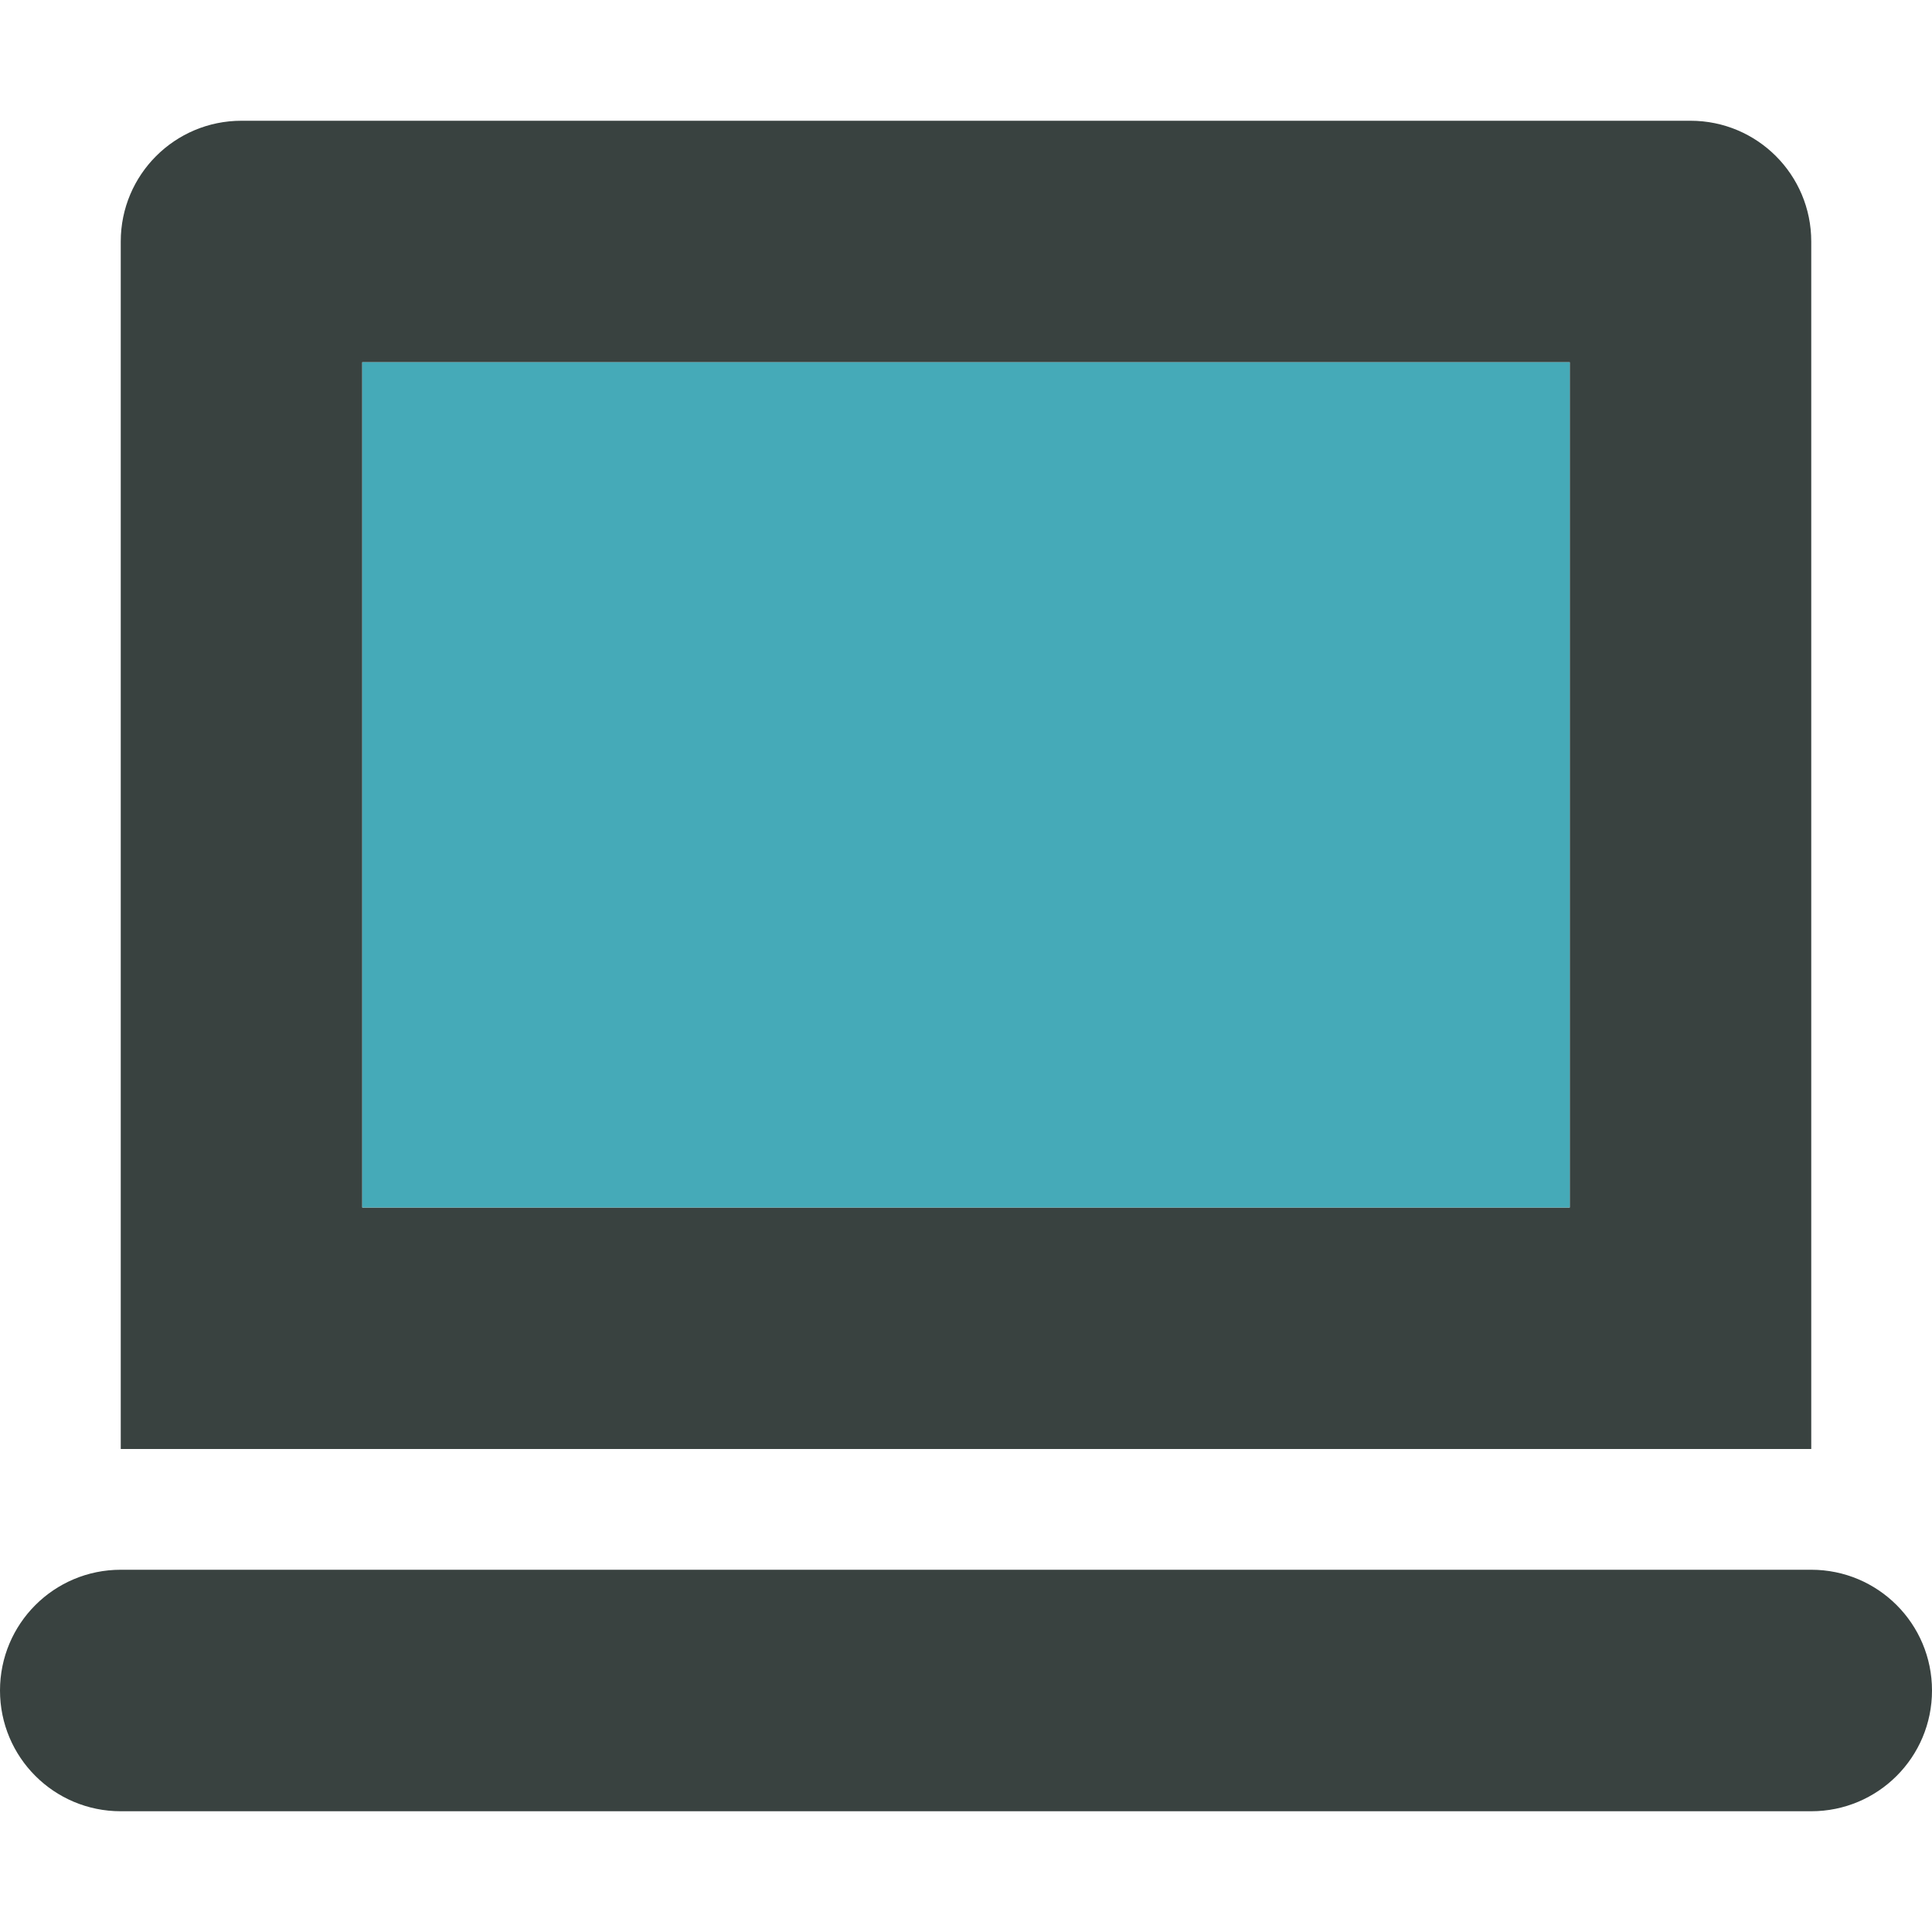
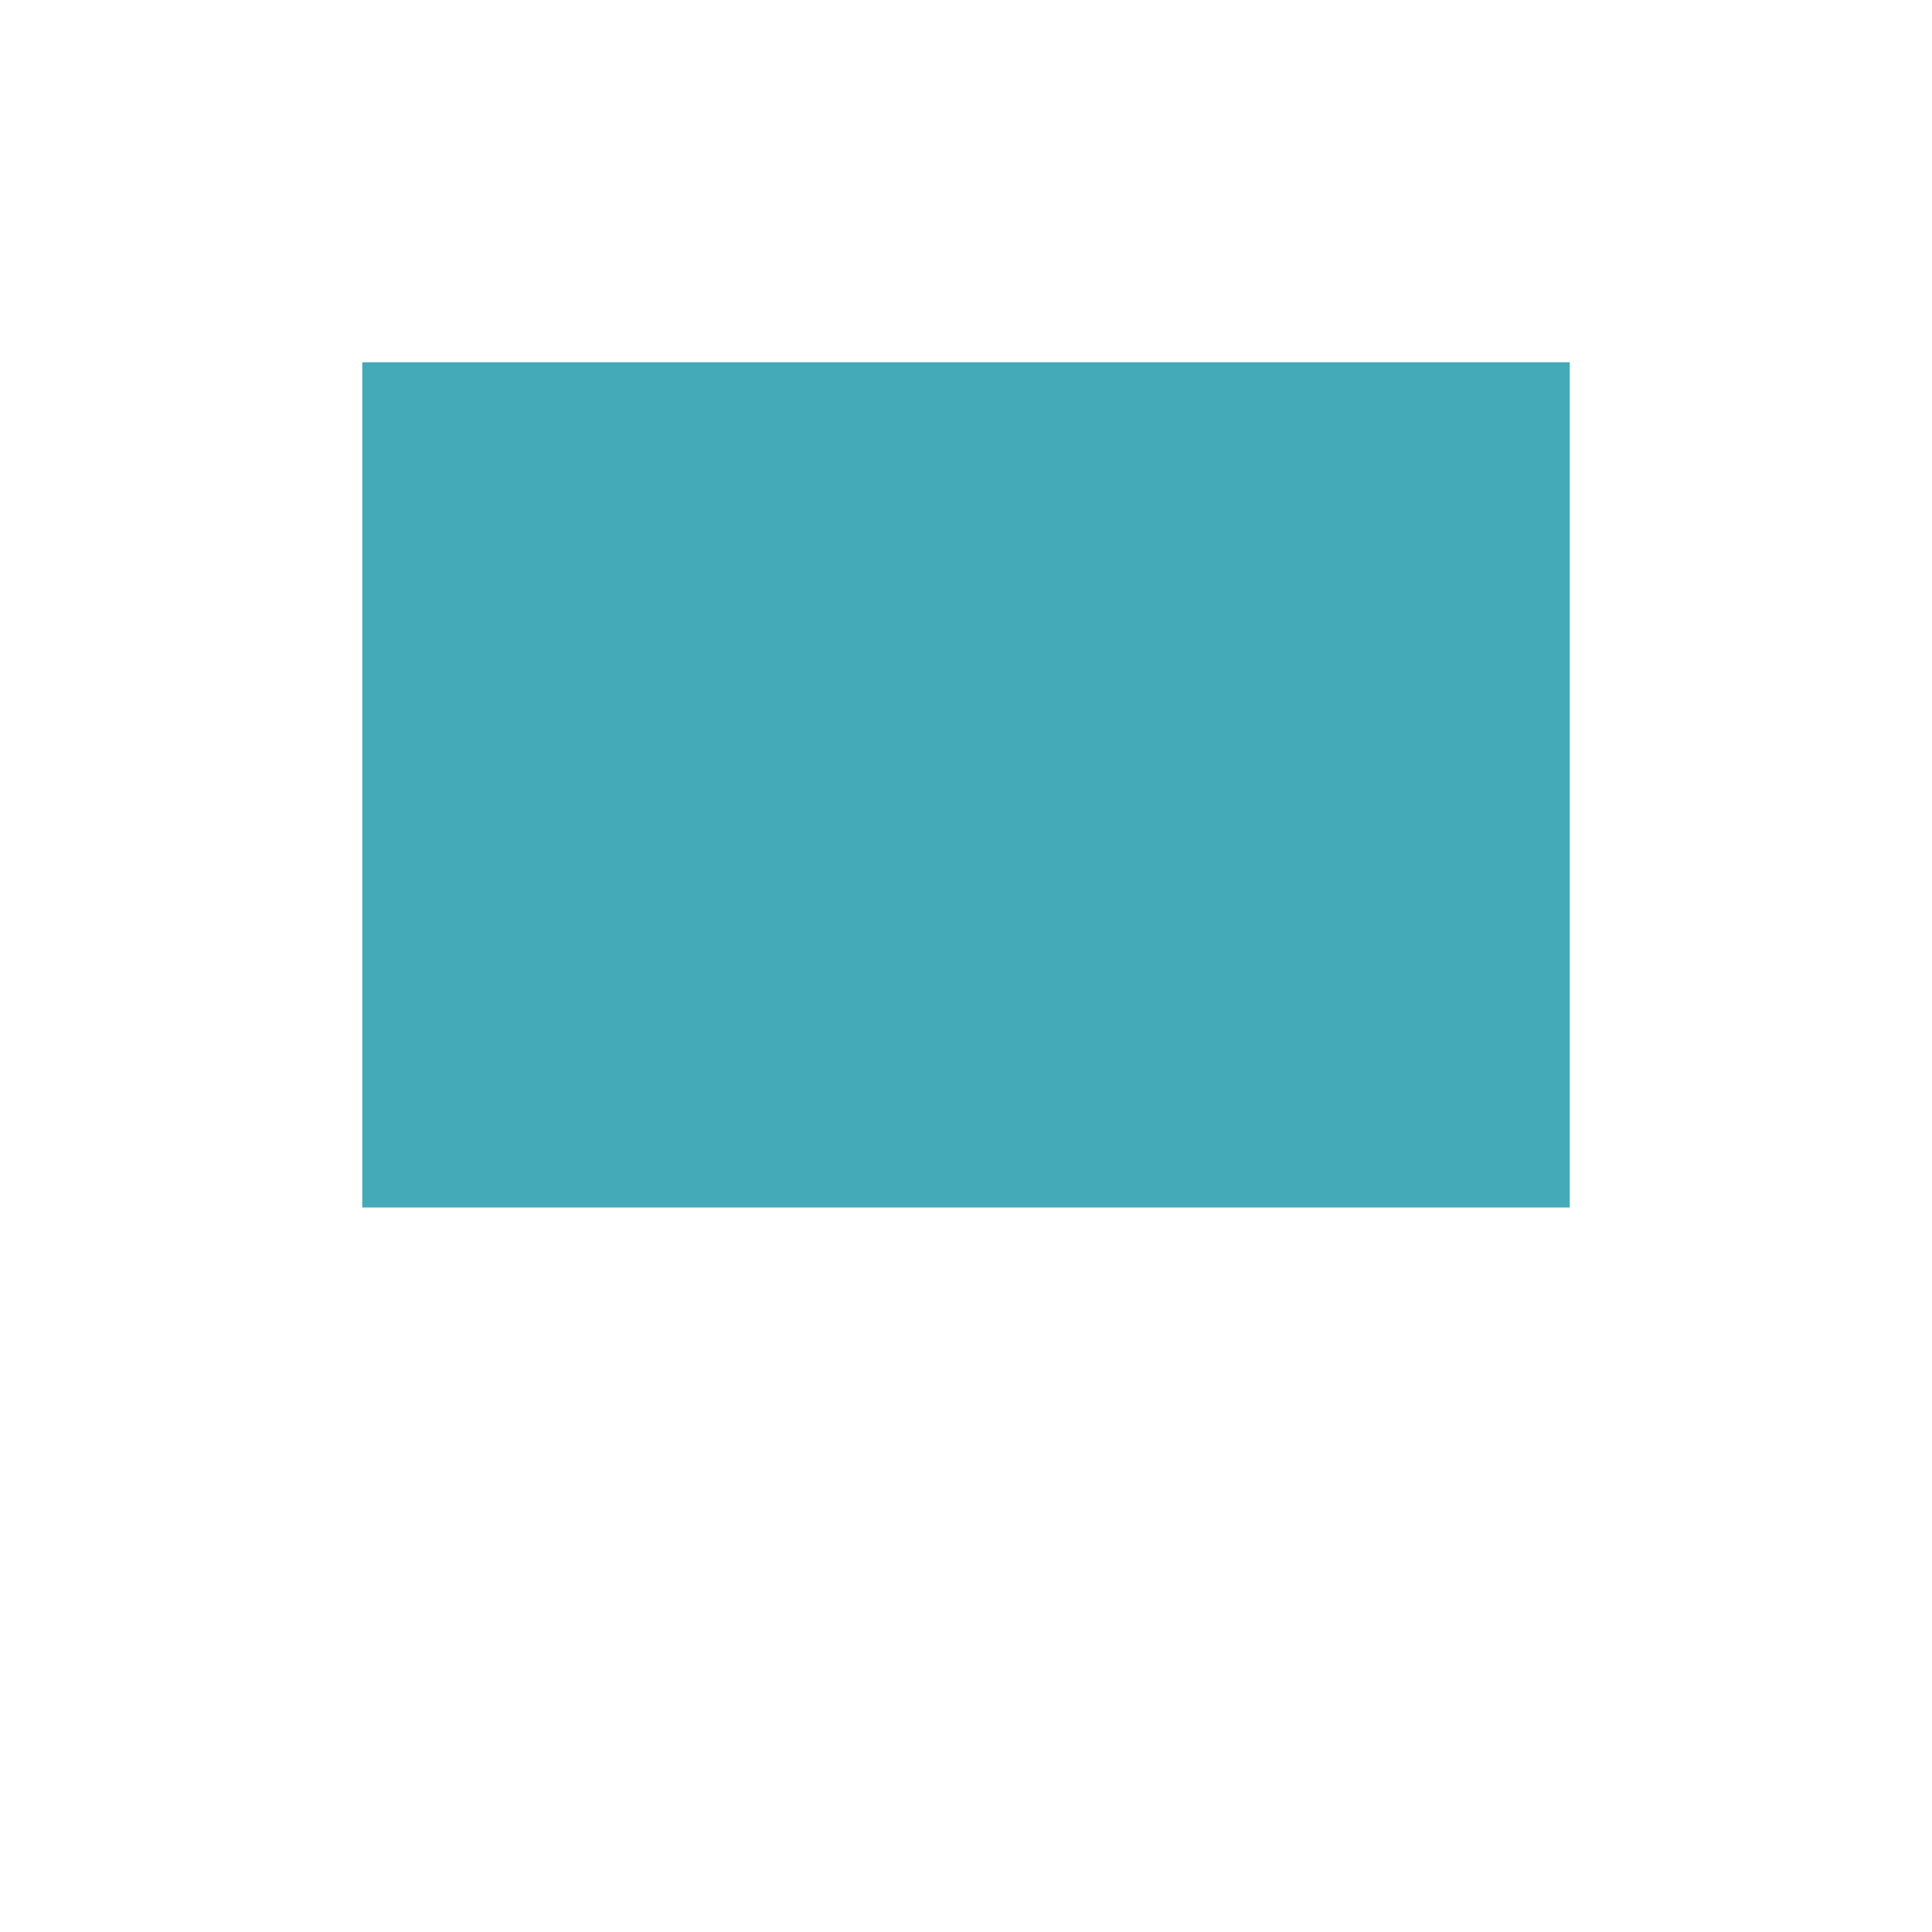
<svg xmlns="http://www.w3.org/2000/svg" version="1.0" width="800" height="800" viewBox="0 0 64 64" xml:space="preserve">
-   <path fill="#394240" d="M60 52H4c-2.211 0-4 1.789-4 4s1.789 4 4 4h56c2.211 0 4-1.789 4-4s-1.789-4-4-4zM56 4H8C5.789 4 4 5.789 4 8v40h56V8c0-2.211-1.789-4-4-4zm-4 36H12V12h40v28z" />
-   <path fill="#45AAB8" d="M12 12h40v28H12z" />
+   <path fill="#45AAB8" d="M12 12h40v28H12" />
</svg>